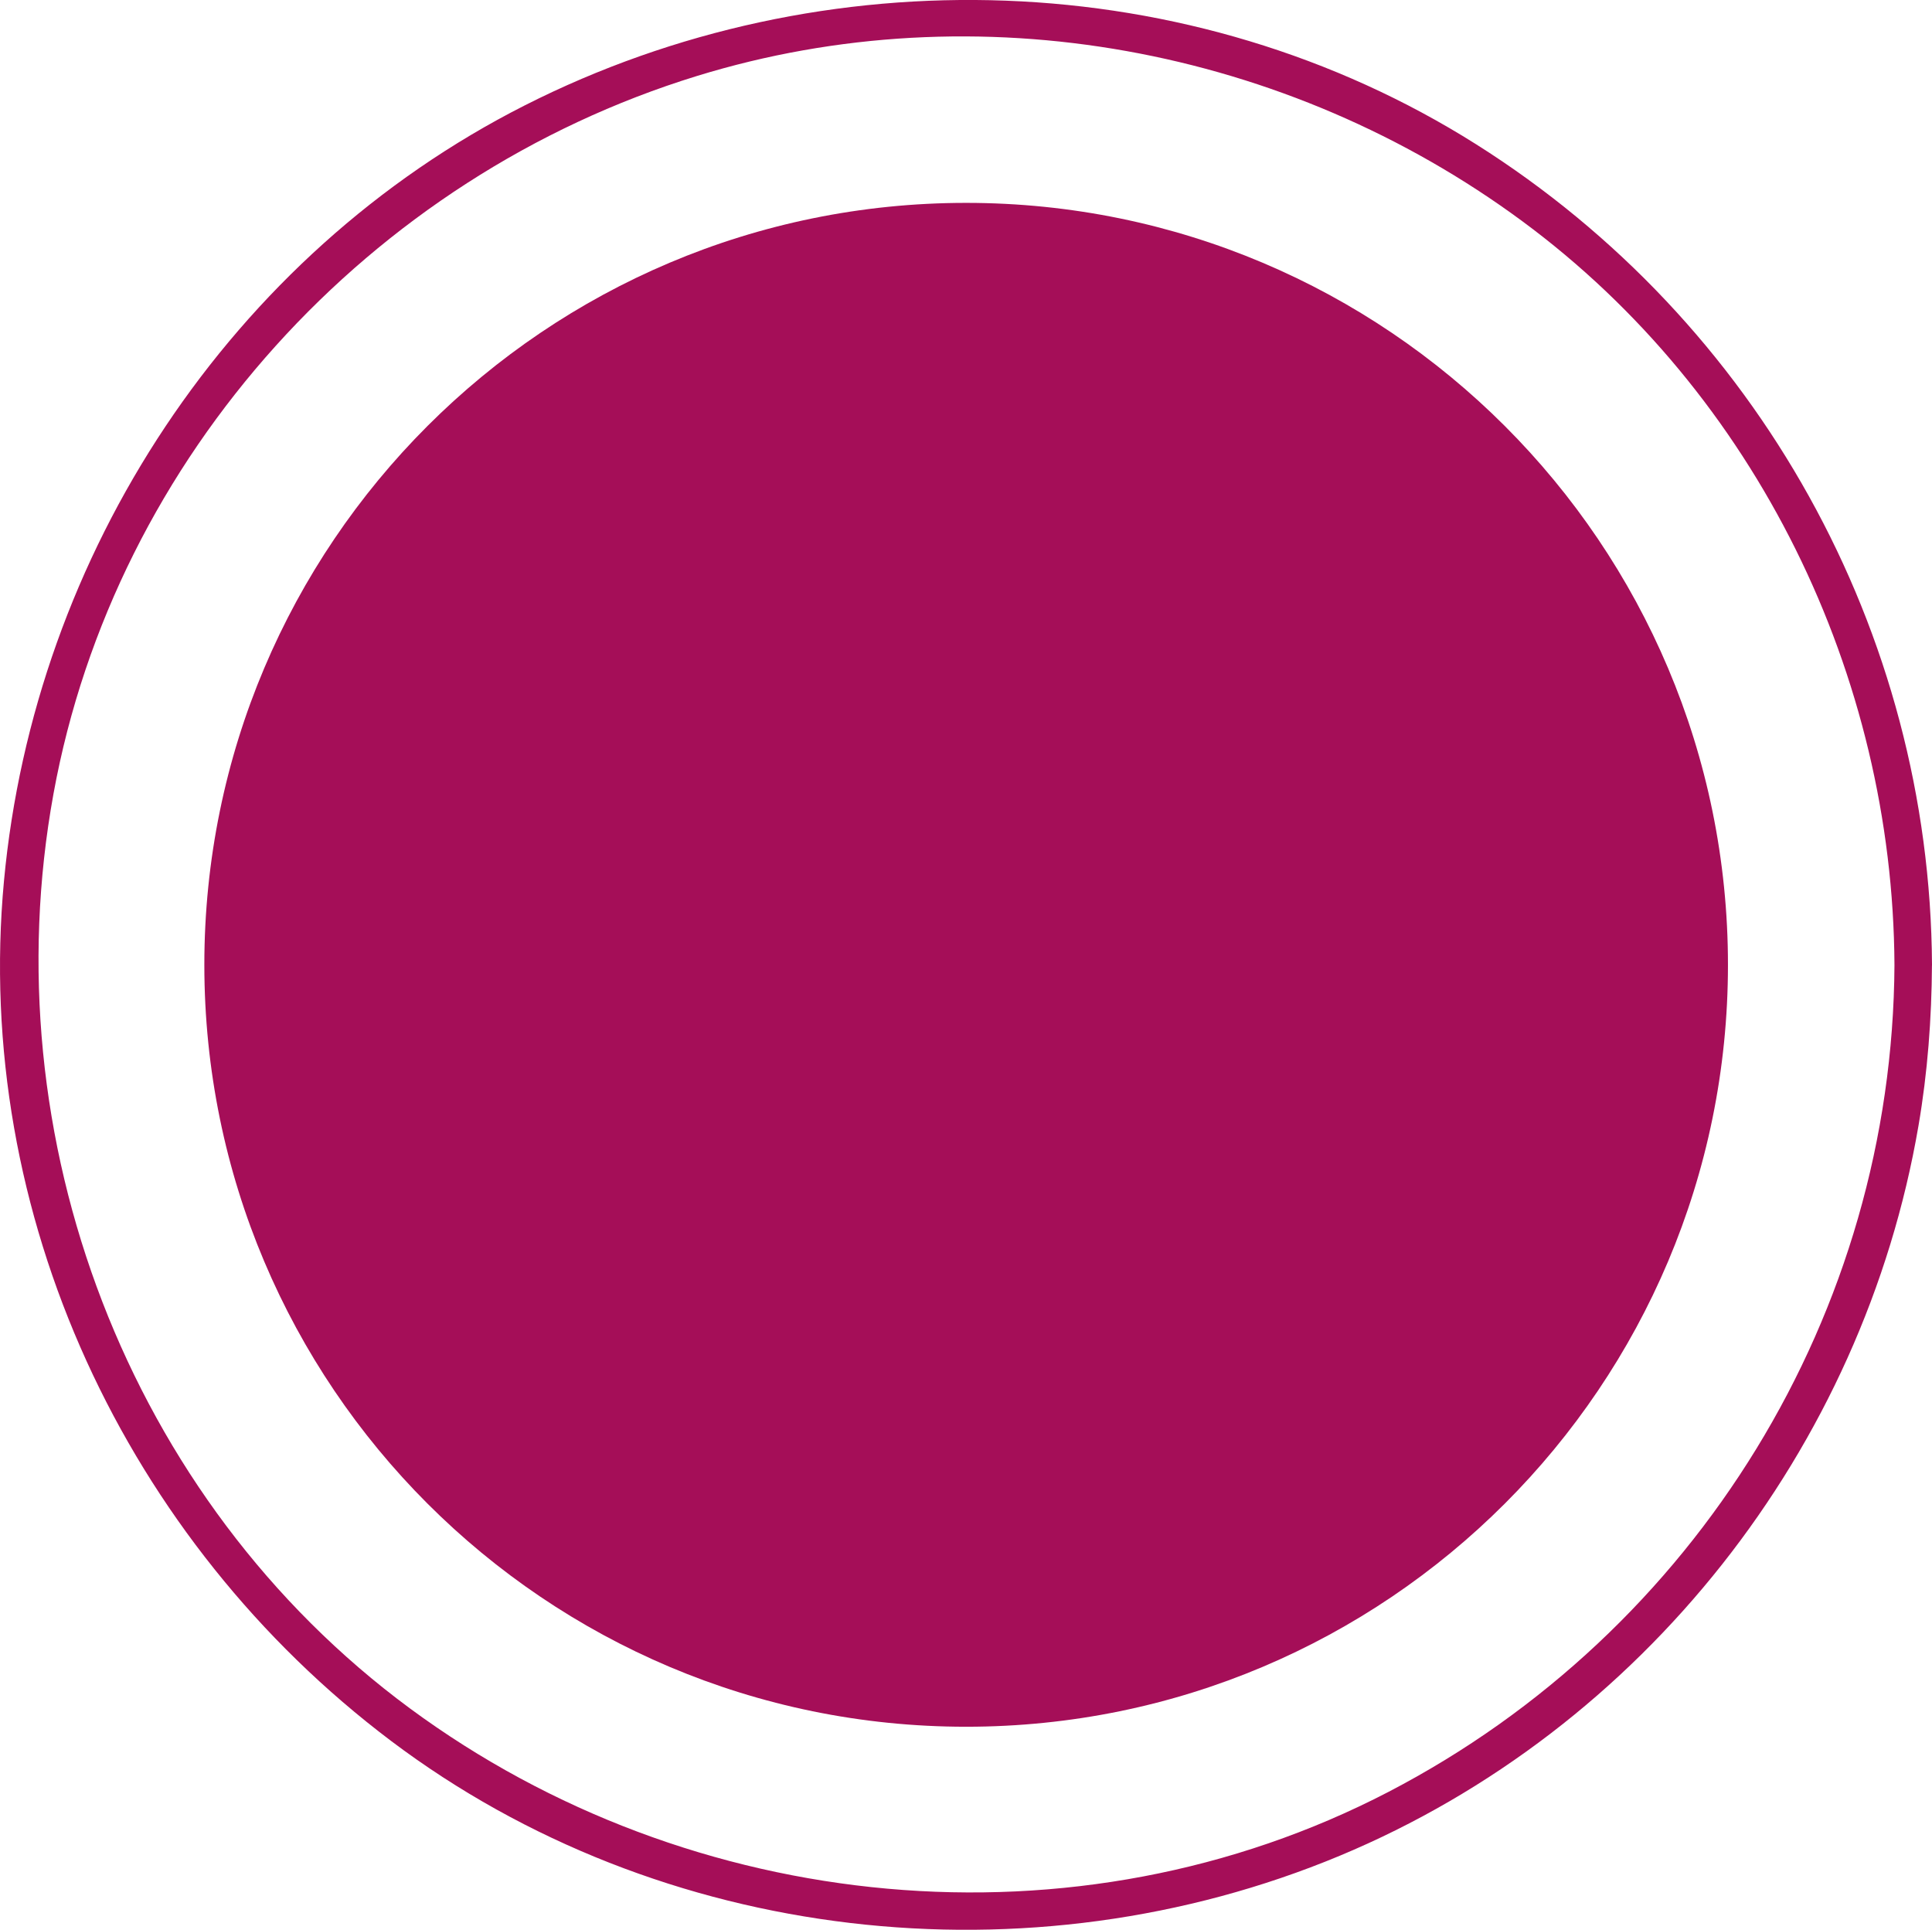
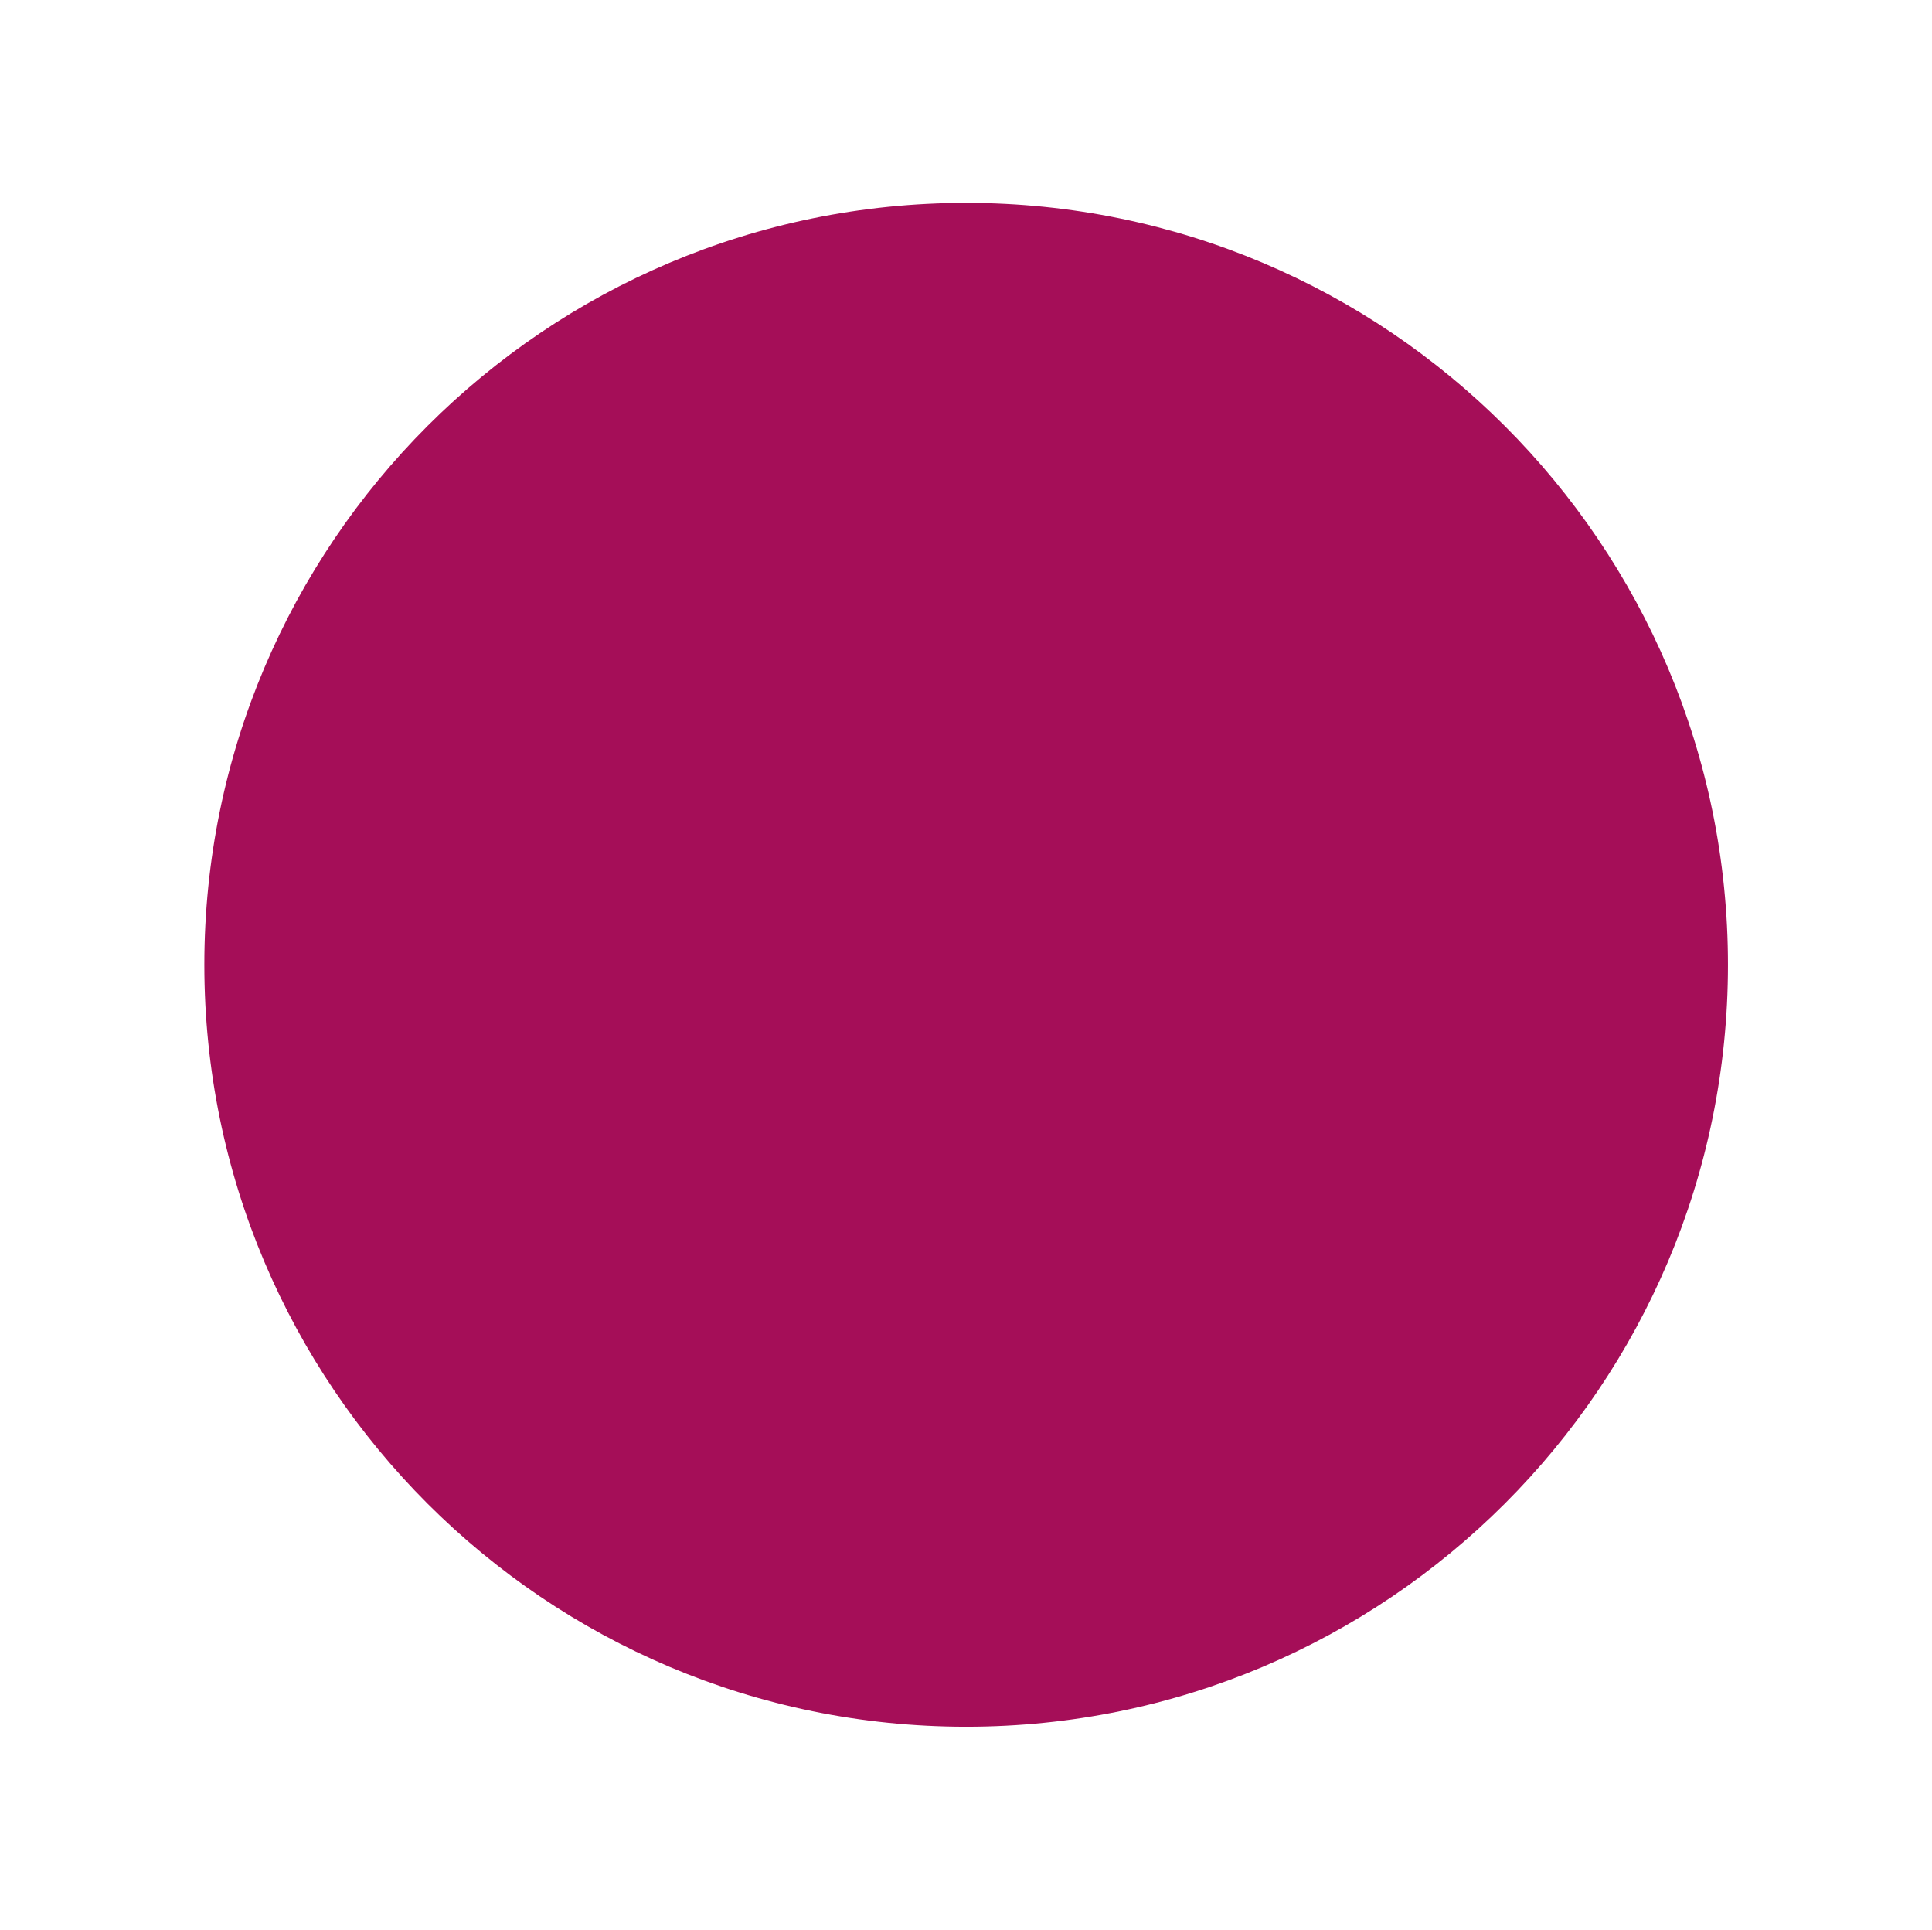
<svg xmlns="http://www.w3.org/2000/svg" fill="#000000" height="257.02pt" version="1.1" viewBox="0 0 257.36 257.02" width="257.36pt">
  <g id="surface1">
    <g id="change1_1">
      <path d="m230.18 128.5c0 56.05-45.43 101.48-101.48 101.48-56.052 0-101.48-45.43-101.48-101.48-0.001-56.047 45.428-101.48 101.48-101.48 56.05 0.003 101.48 45.433 101.48 101.48" fill="#a50e58" />
    </g>
    <g id="change2_1">
-       <path d="m252.36 128.5c-0.25 46.33-26.32 88.81-67.41 110.16-41.57 21.6-92.919 16.48-130.34-11.12-37.626-27.76-55.817-76.06-47.489-121.8 8.199-45.021 42.156-82.201 85.688-95.611 37.411-11.524 78.641-3.789 109.98 19.336 31.19 23.015 49.36 60.484 49.57 99.035 0.02 3.22 5.02 3.23 5 0-0.25-44.359-23.21-85.609-60.72-109.28-37.93-23.935-86.92-25.349-126.71-5.197-39.231 19.864-65.34 59.77-69.399 103.3-4.136 44.35 16.227 87.9 51.555 114.54 35.898 27.06 85.074 32.51 126.38 15.3 40.38-16.83 69.75-54.24 77.1-97.26 1.21-7.07 1.75-14.24 1.79-21.4 0.02-3.23-4.98-3.22-5 0" fill="#a50e58" />
-     </g>
+       </g>
  </g>
</svg>